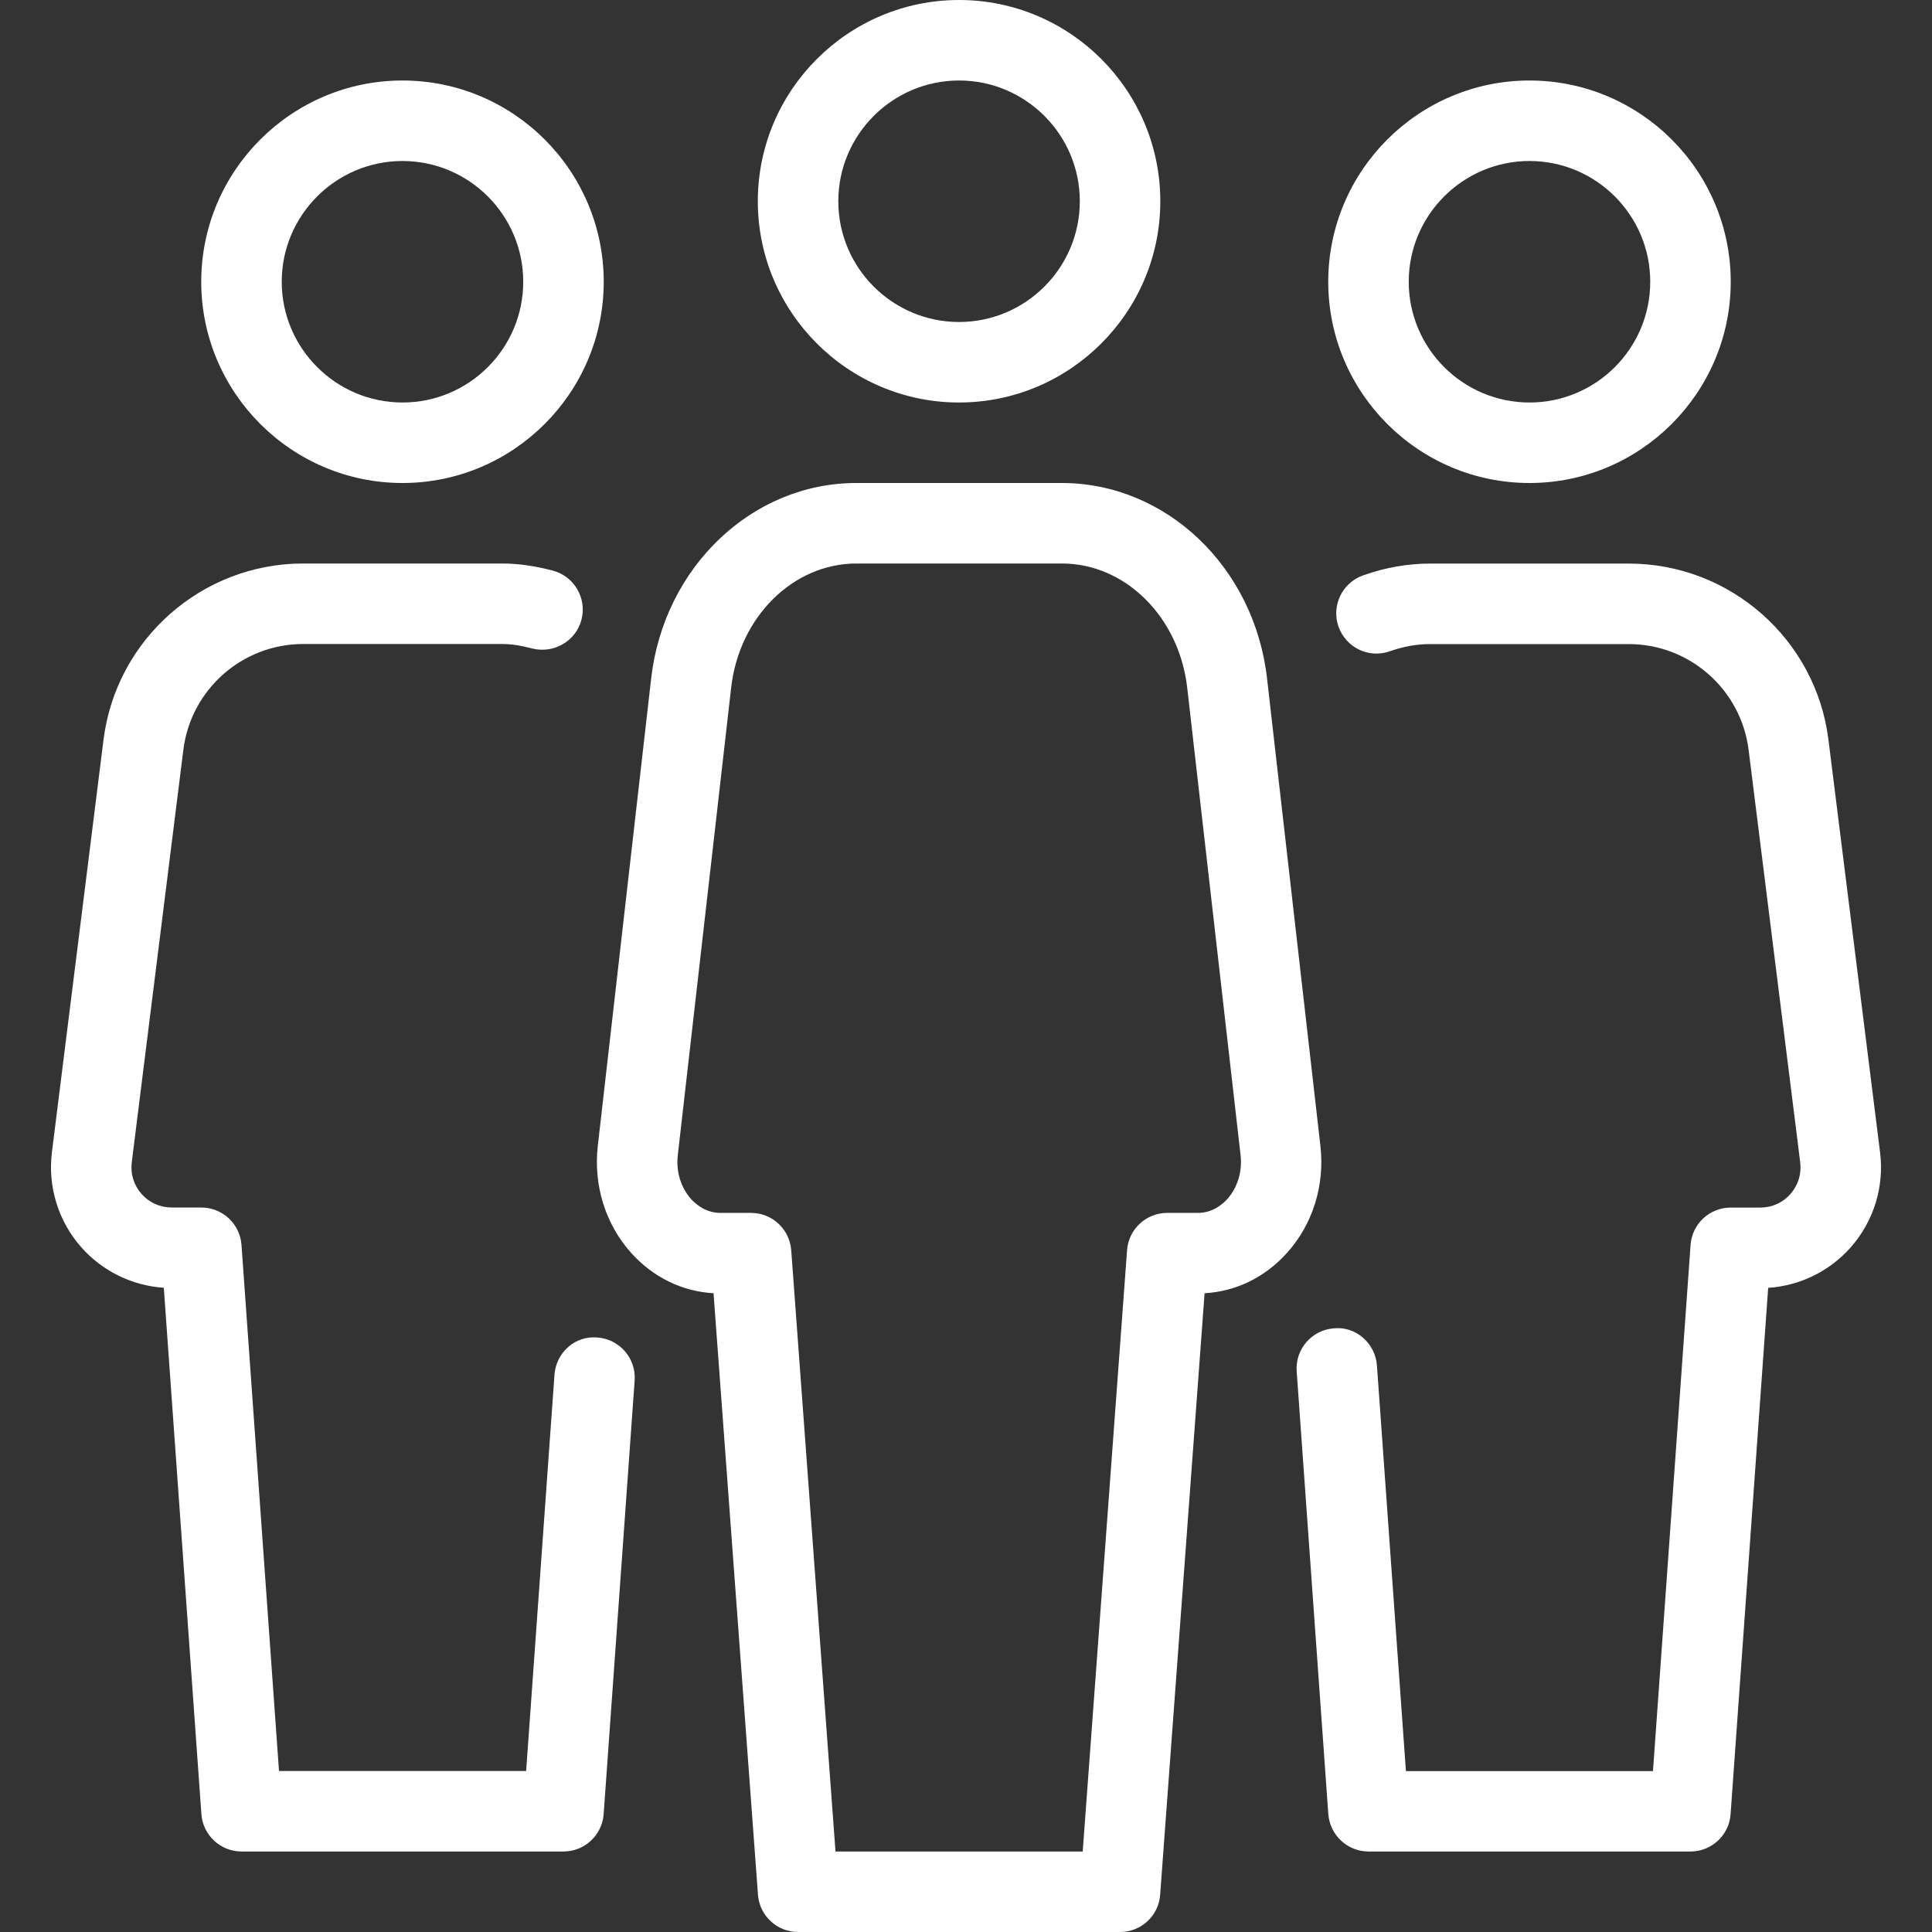
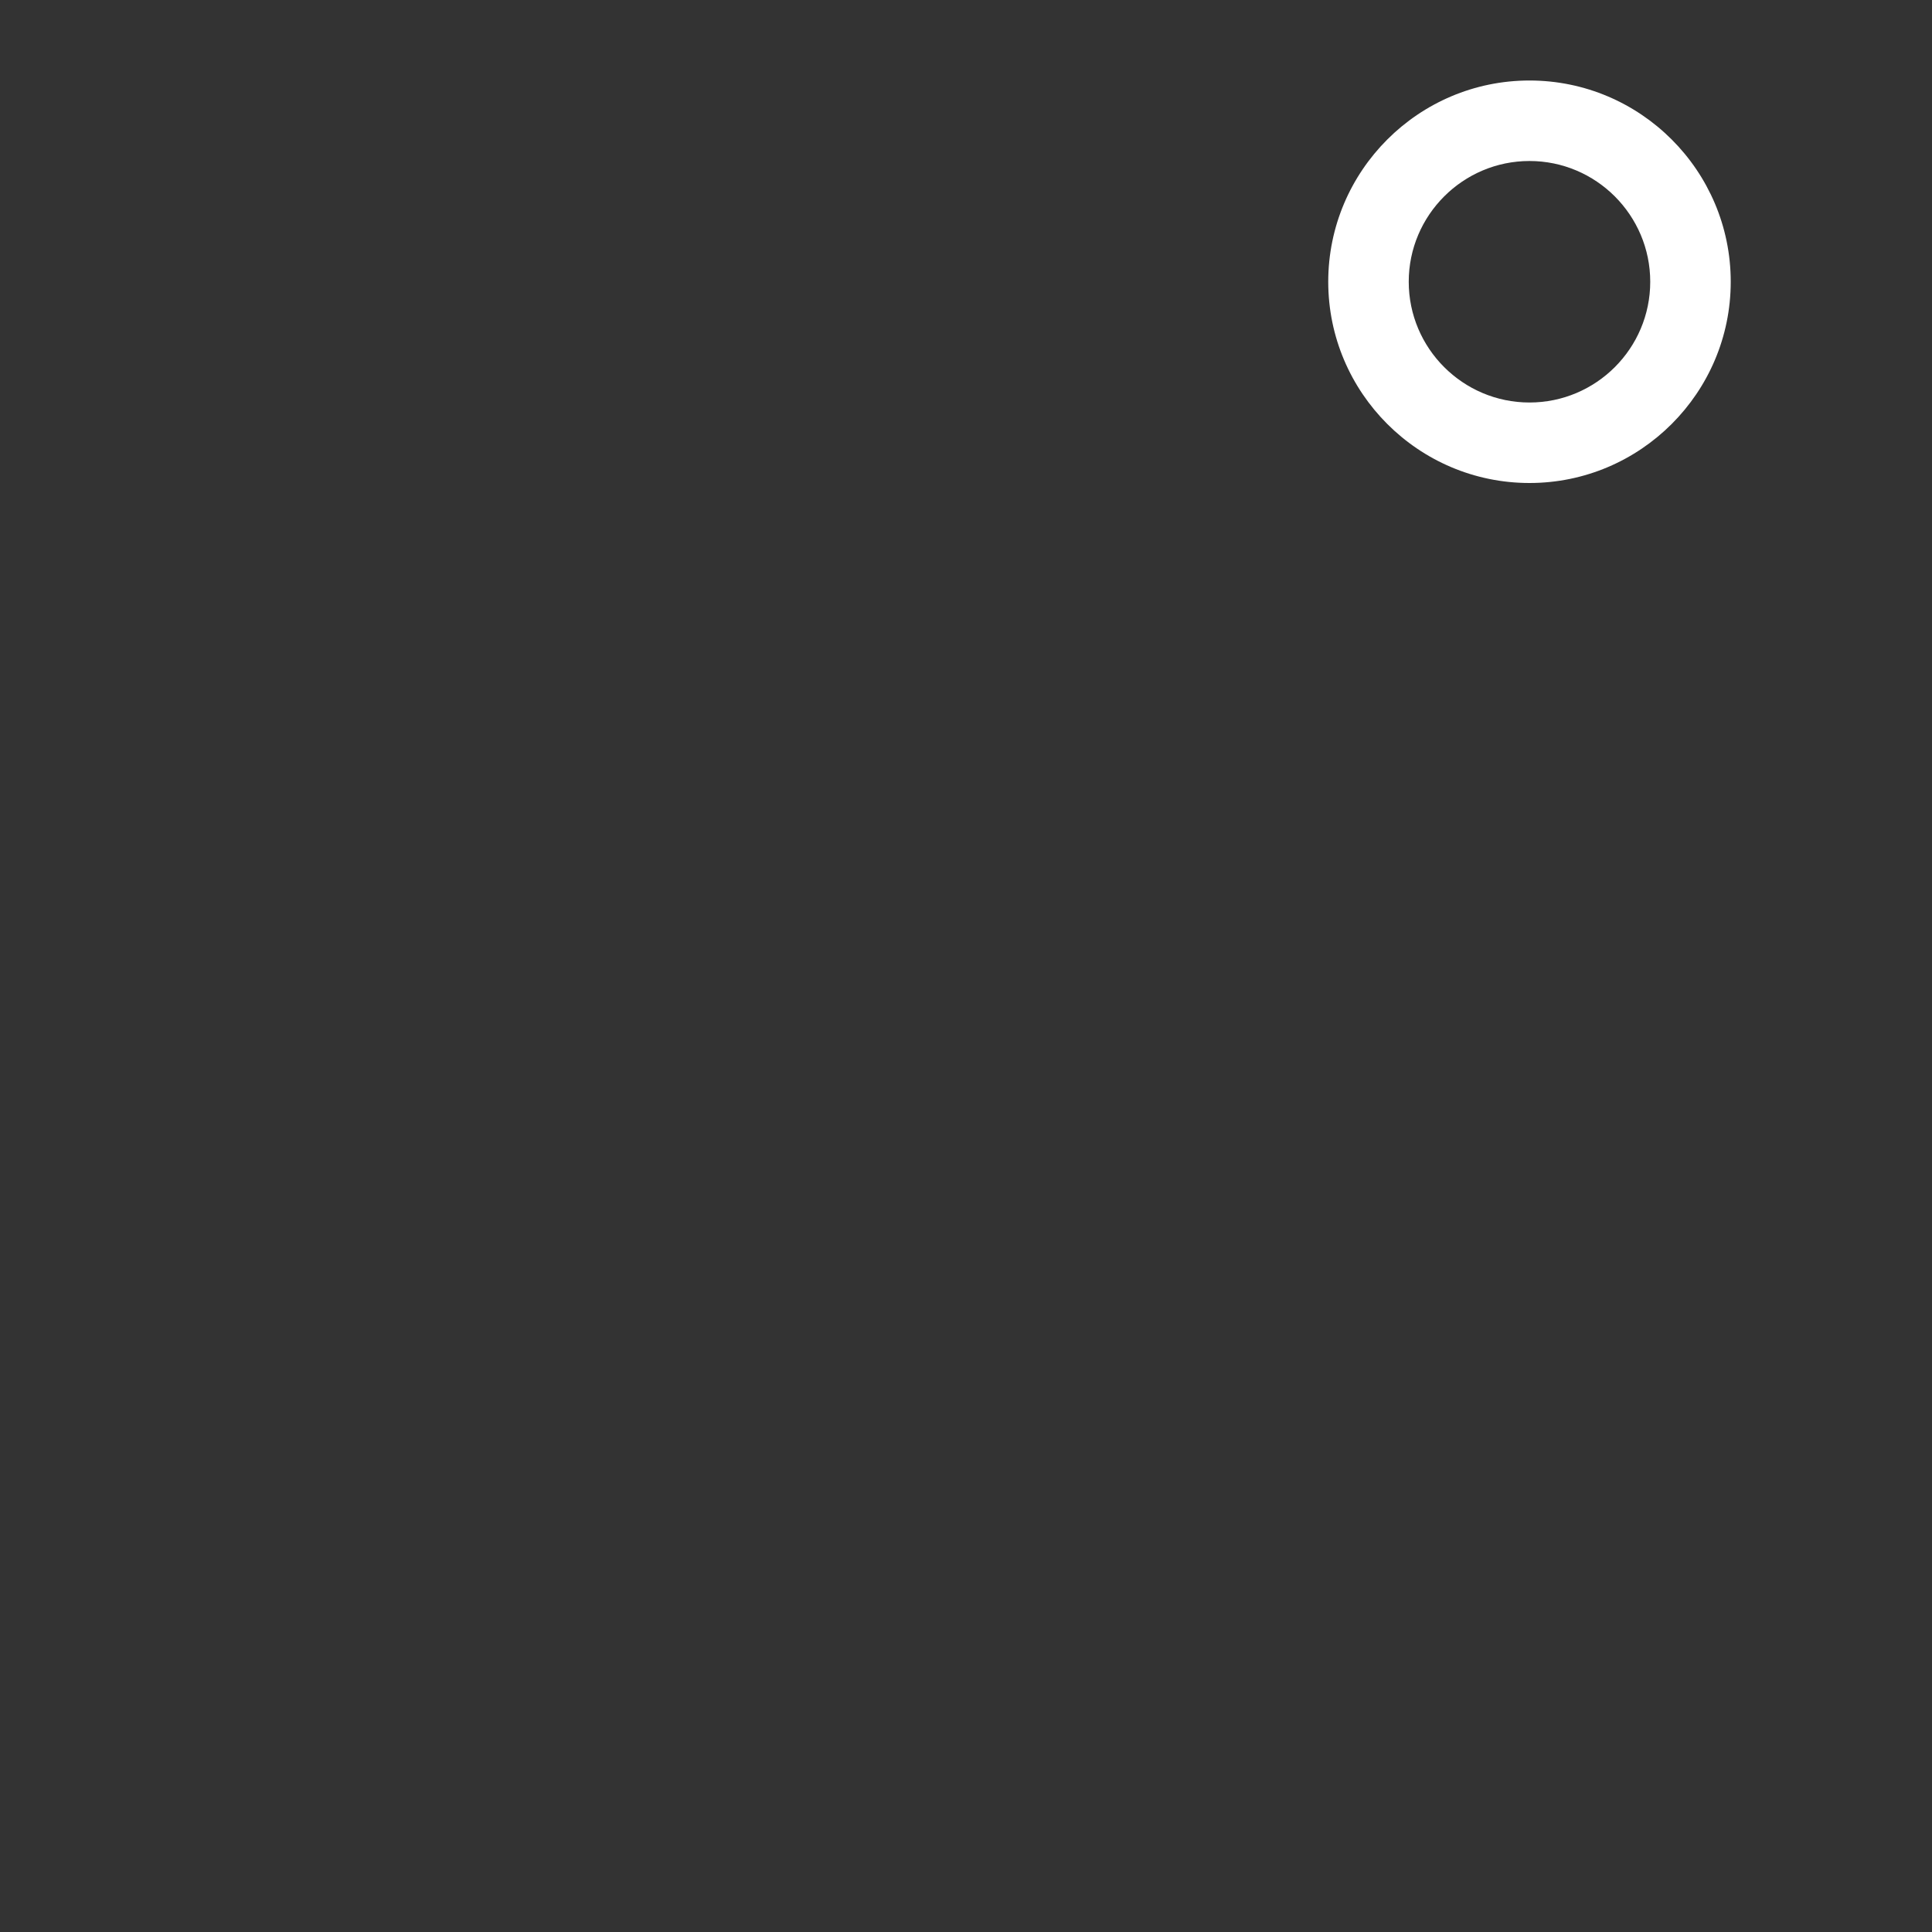
<svg xmlns="http://www.w3.org/2000/svg" fill="#ffffff" height="176px" width="176px" version="1.1" id="Layer_1" viewBox="0 0 512 512" xml:space="preserve" stroke="#ffffff" stroke-width="0.005">
  <rect x="0" y="0" width="512" height="512" fill="#333333" stroke="none" />
  <g id="SVGRepo_bgCarrier" stroke-width="0" />
  <g id="SVGRepo_tracerCarrier" stroke-linecap="round" stroke-linejoin="round" />
  <g id="SVGRepo_iconCarrier">
    <g>
      <g>
        <g>
          <path d="M405.33,128c29.397,0,53.333-23.936,53.333-53.333s-23.915-53.333-53.333-53.333c-29.397,0-53.333,23.936-53.333,53.333 S375.933,128,405.33,128z M405.33,42.667c17.643,0,32,14.357,32,32c0,17.643-14.336,32-32,32c-17.643,0-32-14.357-32-32 C373.33,57.024,387.709,42.667,405.33,42.667z" />
-           <path d="M498.237,305.387l-13.675-109.312c-3.307-26.645-26.069-46.72-52.907-46.72h-52.672c-5.931,0-11.904,1.045-17.771,3.136 c-5.547,1.963-8.448,8.064-6.485,13.611c1.984,5.547,8.064,8.469,13.611,6.485c3.563-1.259,7.147-1.899,10.645-1.899h52.672 c16.107,0,29.739,12.053,31.744,28.032l13.675,109.312c0.384,3.072-0.533,6.059-2.581,8.384s-4.885,3.605-8,3.605h-7.829 c-5.611,0-10.24,4.309-10.645,9.899l-9.963,139.435h-65.472l-7.68-107.456c-0.405-5.867-5.568-10.475-11.392-9.877 c-5.867,0.405-10.304,5.525-9.877,11.392l8.384,117.355c0.427,5.568,5.077,9.899,10.645,9.899h85.333 c5.589,0,10.24-4.331,10.624-9.877l9.963-139.499c8.405-0.555,16.277-4.395,21.888-10.752 C496.551,323.648,499.389,314.496,498.237,305.387z" />
-           <path d="M158.333,354.453c-5.952-0.555-10.965,4.011-11.392,9.877l-7.509,105.003H73.938l-9.941-139.435 C63.591,324.331,58.941,320,53.33,320h-7.829c-3.115,0-5.952-1.28-8-3.605c-2.048-2.325-2.965-5.291-2.581-8.384l13.675-109.312 c1.984-15.979,15.616-28.032,31.744-28.032h52.672c2.389,0,4.928,0.363,8.043,1.195c5.696,1.408,11.541-1.92,13.035-7.616 c1.493-5.696-1.92-11.541-7.616-13.035c-4.928-1.28-9.195-1.877-13.483-1.877H80.338c-26.837,0-49.579,20.075-52.907,46.72 L13.757,305.365c-1.131,9.109,1.685,18.261,7.765,25.152c5.611,6.357,13.483,10.197,21.888,10.752l9.963,139.499 c0.405,5.568,5.056,9.899,10.624,9.899h85.333c5.589,0,10.24-4.331,10.645-9.899l8.213-114.923 C168.615,359.979,164.178,354.88,158.333,354.453z" />
-           <path d="M106.663,128c29.397,0,53.333-23.936,53.333-53.333s-23.915-53.333-53.333-53.333c-29.397,0-53.333,23.936-53.333,53.333 S77.266,128,106.663,128z M106.663,42.667c17.643,0,32,14.357,32,32c0,17.643-14.336,32-32,32c-17.621,0-32-14.357-32-32 C74.663,57.024,89.042,42.667,106.663,42.667z" />
-           <path d="M349.927,303.723l-14.144-123.904c-3.349-29.547-26.752-51.819-54.4-51.819h-54.464 c-27.605,0-50.987,22.272-54.357,51.819l-14.144,123.904c-1.173,10.368,2.027,20.672,8.768,28.224 c5.824,6.507,13.525,10.304,21.909,10.773l11.776,159.403c0.405,5.568,5.056,9.877,10.624,9.877h85.333 c5.589,0,10.24-4.309,10.624-9.877l11.776-159.403c8.363-0.469,16.085-4.245,21.909-10.773 C347.922,324.373,351.101,314.091,349.927,303.723z M325.266,317.739c-1.237,1.365-3.883,3.691-7.808,3.691h-8.128 c-5.589,0-10.24,4.309-10.645,9.877l-11.755,159.36h-65.515l-11.733-159.36c-0.427-5.568-5.056-9.877-10.645-9.877h-8.107 c-3.904,0-6.571-2.325-7.808-3.691c-2.709-3.051-3.989-7.275-3.499-11.605l14.144-123.904 c2.133-18.752,16.405-32.896,33.195-32.896h54.464c16.768,0,31.04,14.144,33.195,32.896l14.144,123.904 C329.255,310.464,327.975,314.688,325.266,317.739z" />
-           <path d="M254.162,106.667c29.397,0,53.333-23.936,53.333-53.333S283.581,0,254.162,0c-29.397,0-53.333,23.936-53.333,53.333 S224.765,106.667,254.162,106.667z M254.162,21.333c17.643,0,32,14.357,32,32c0,17.643-14.357,32-32,32 c-17.643,0-32-14.357-32-32C222.162,35.691,236.541,21.333,254.162,21.333z" />
        </g>
      </g>
    </g>
  </g>
</svg>